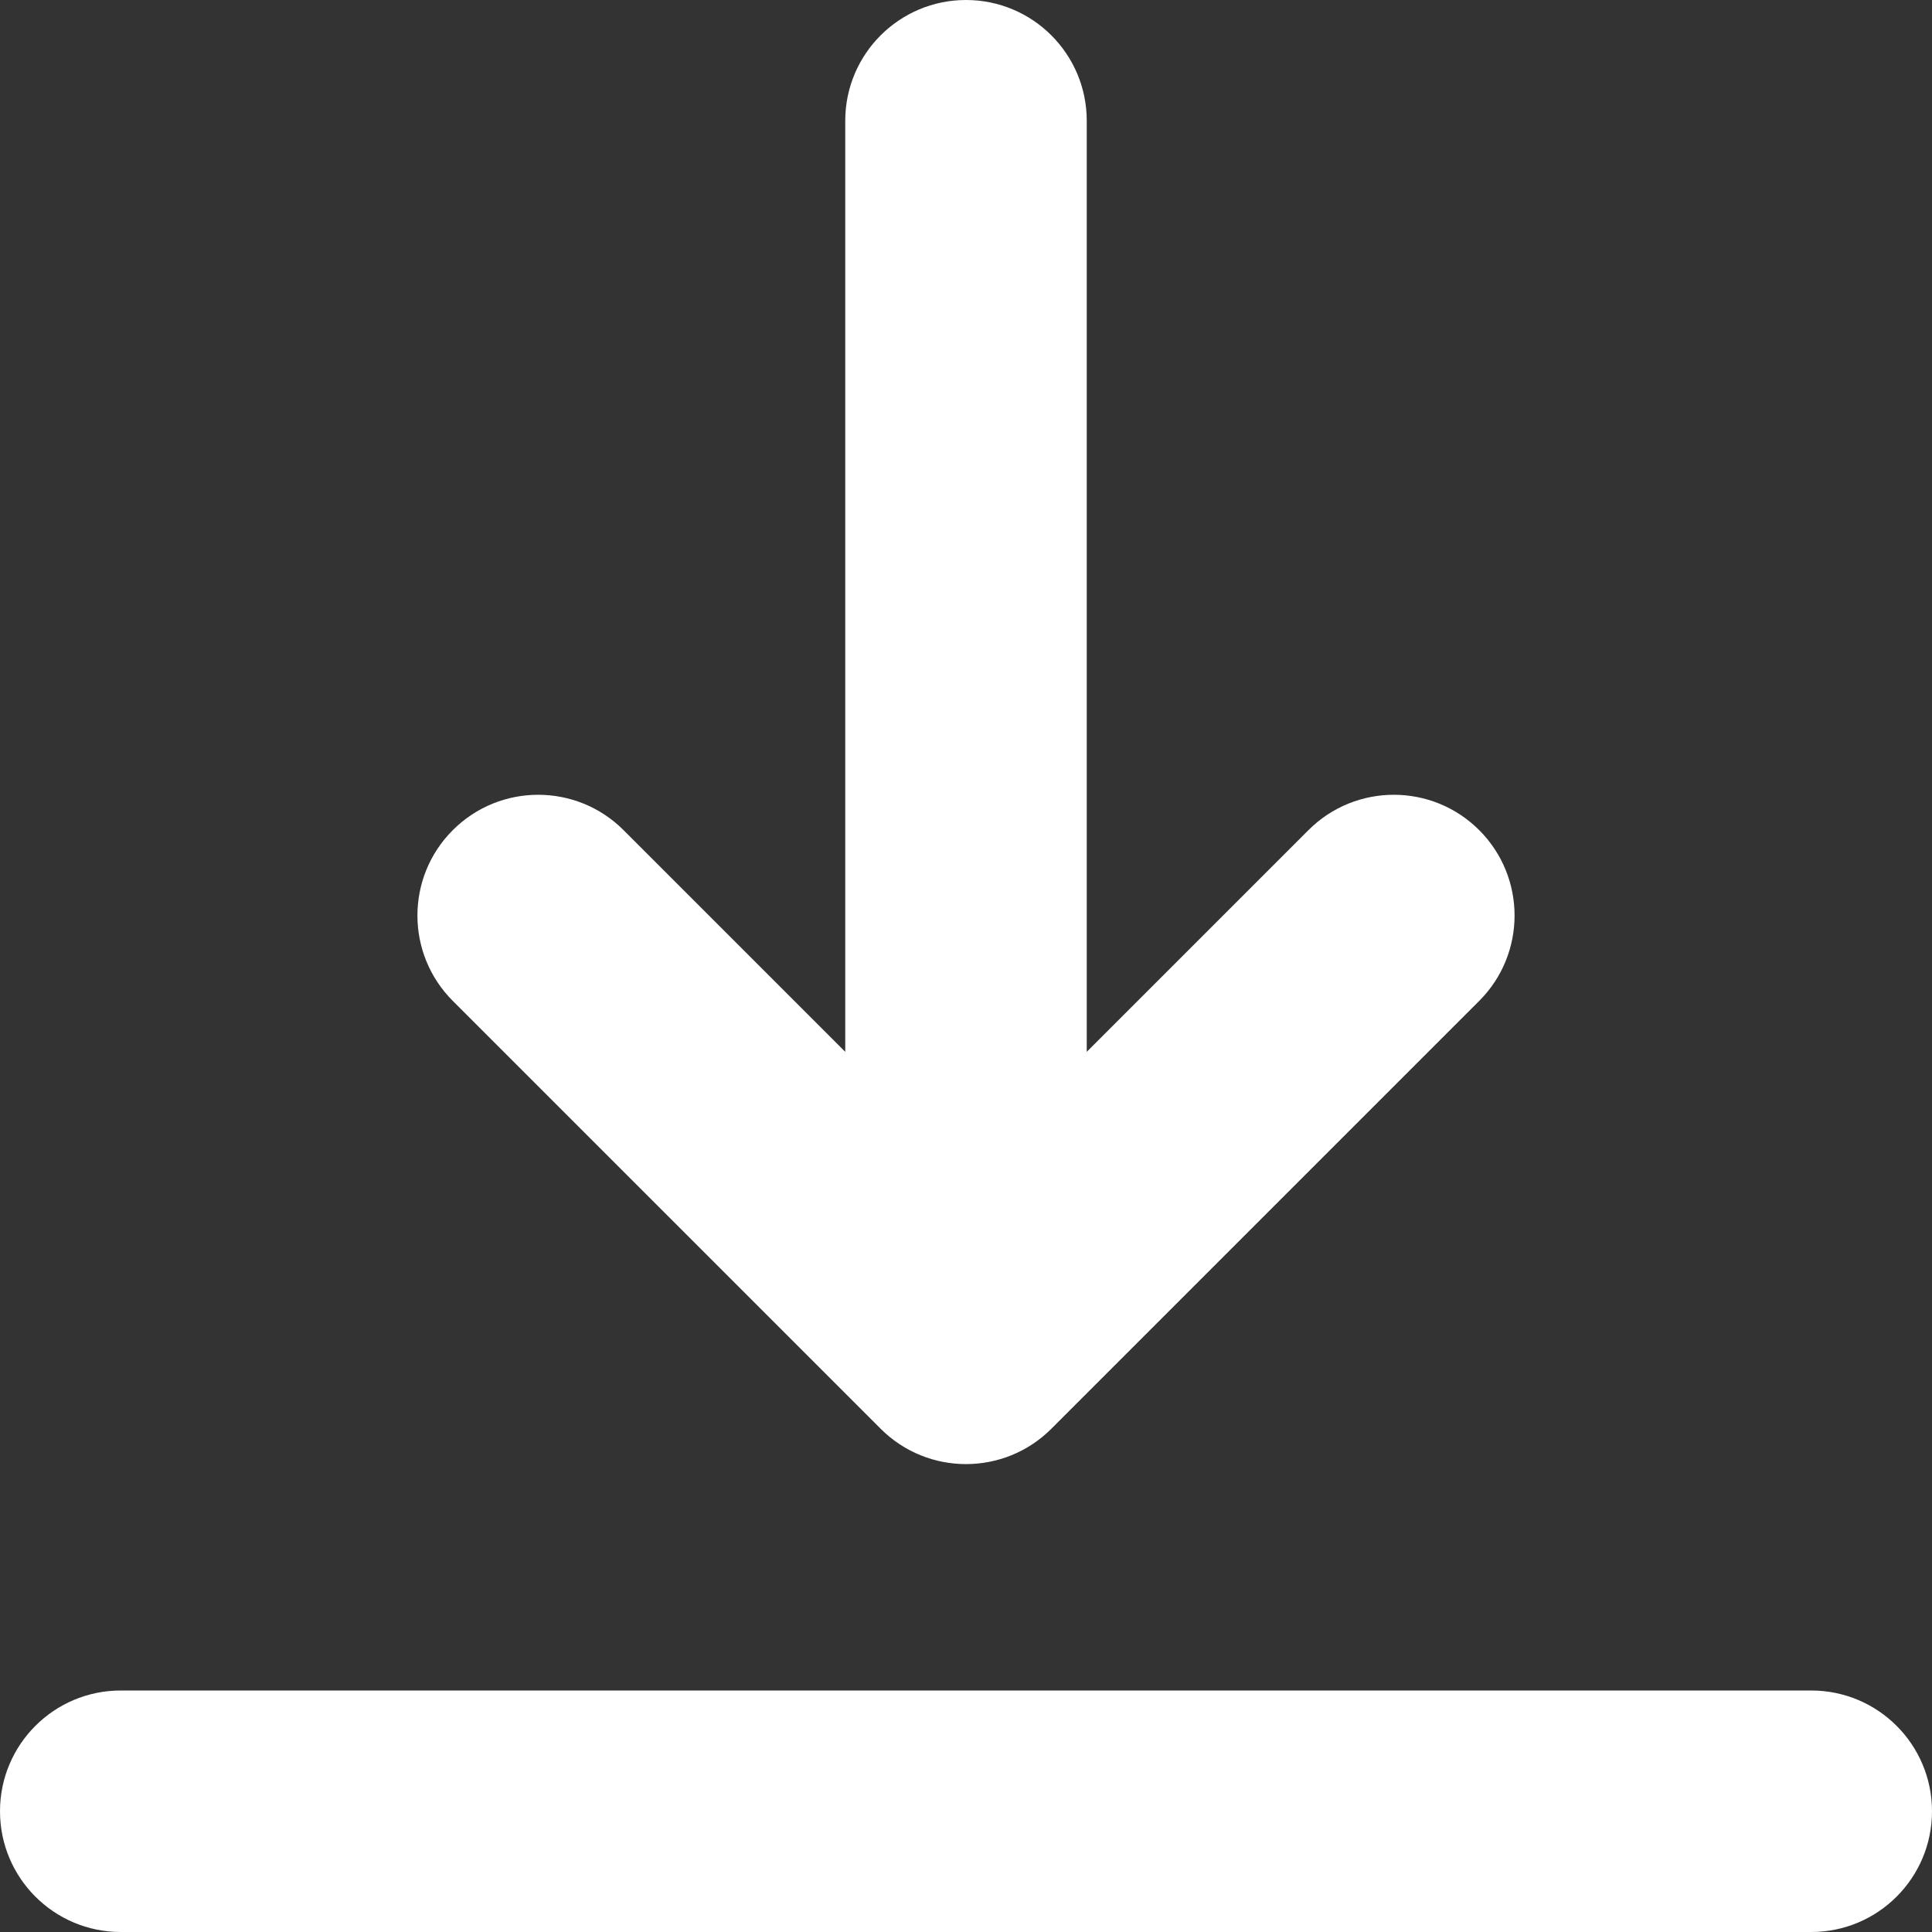
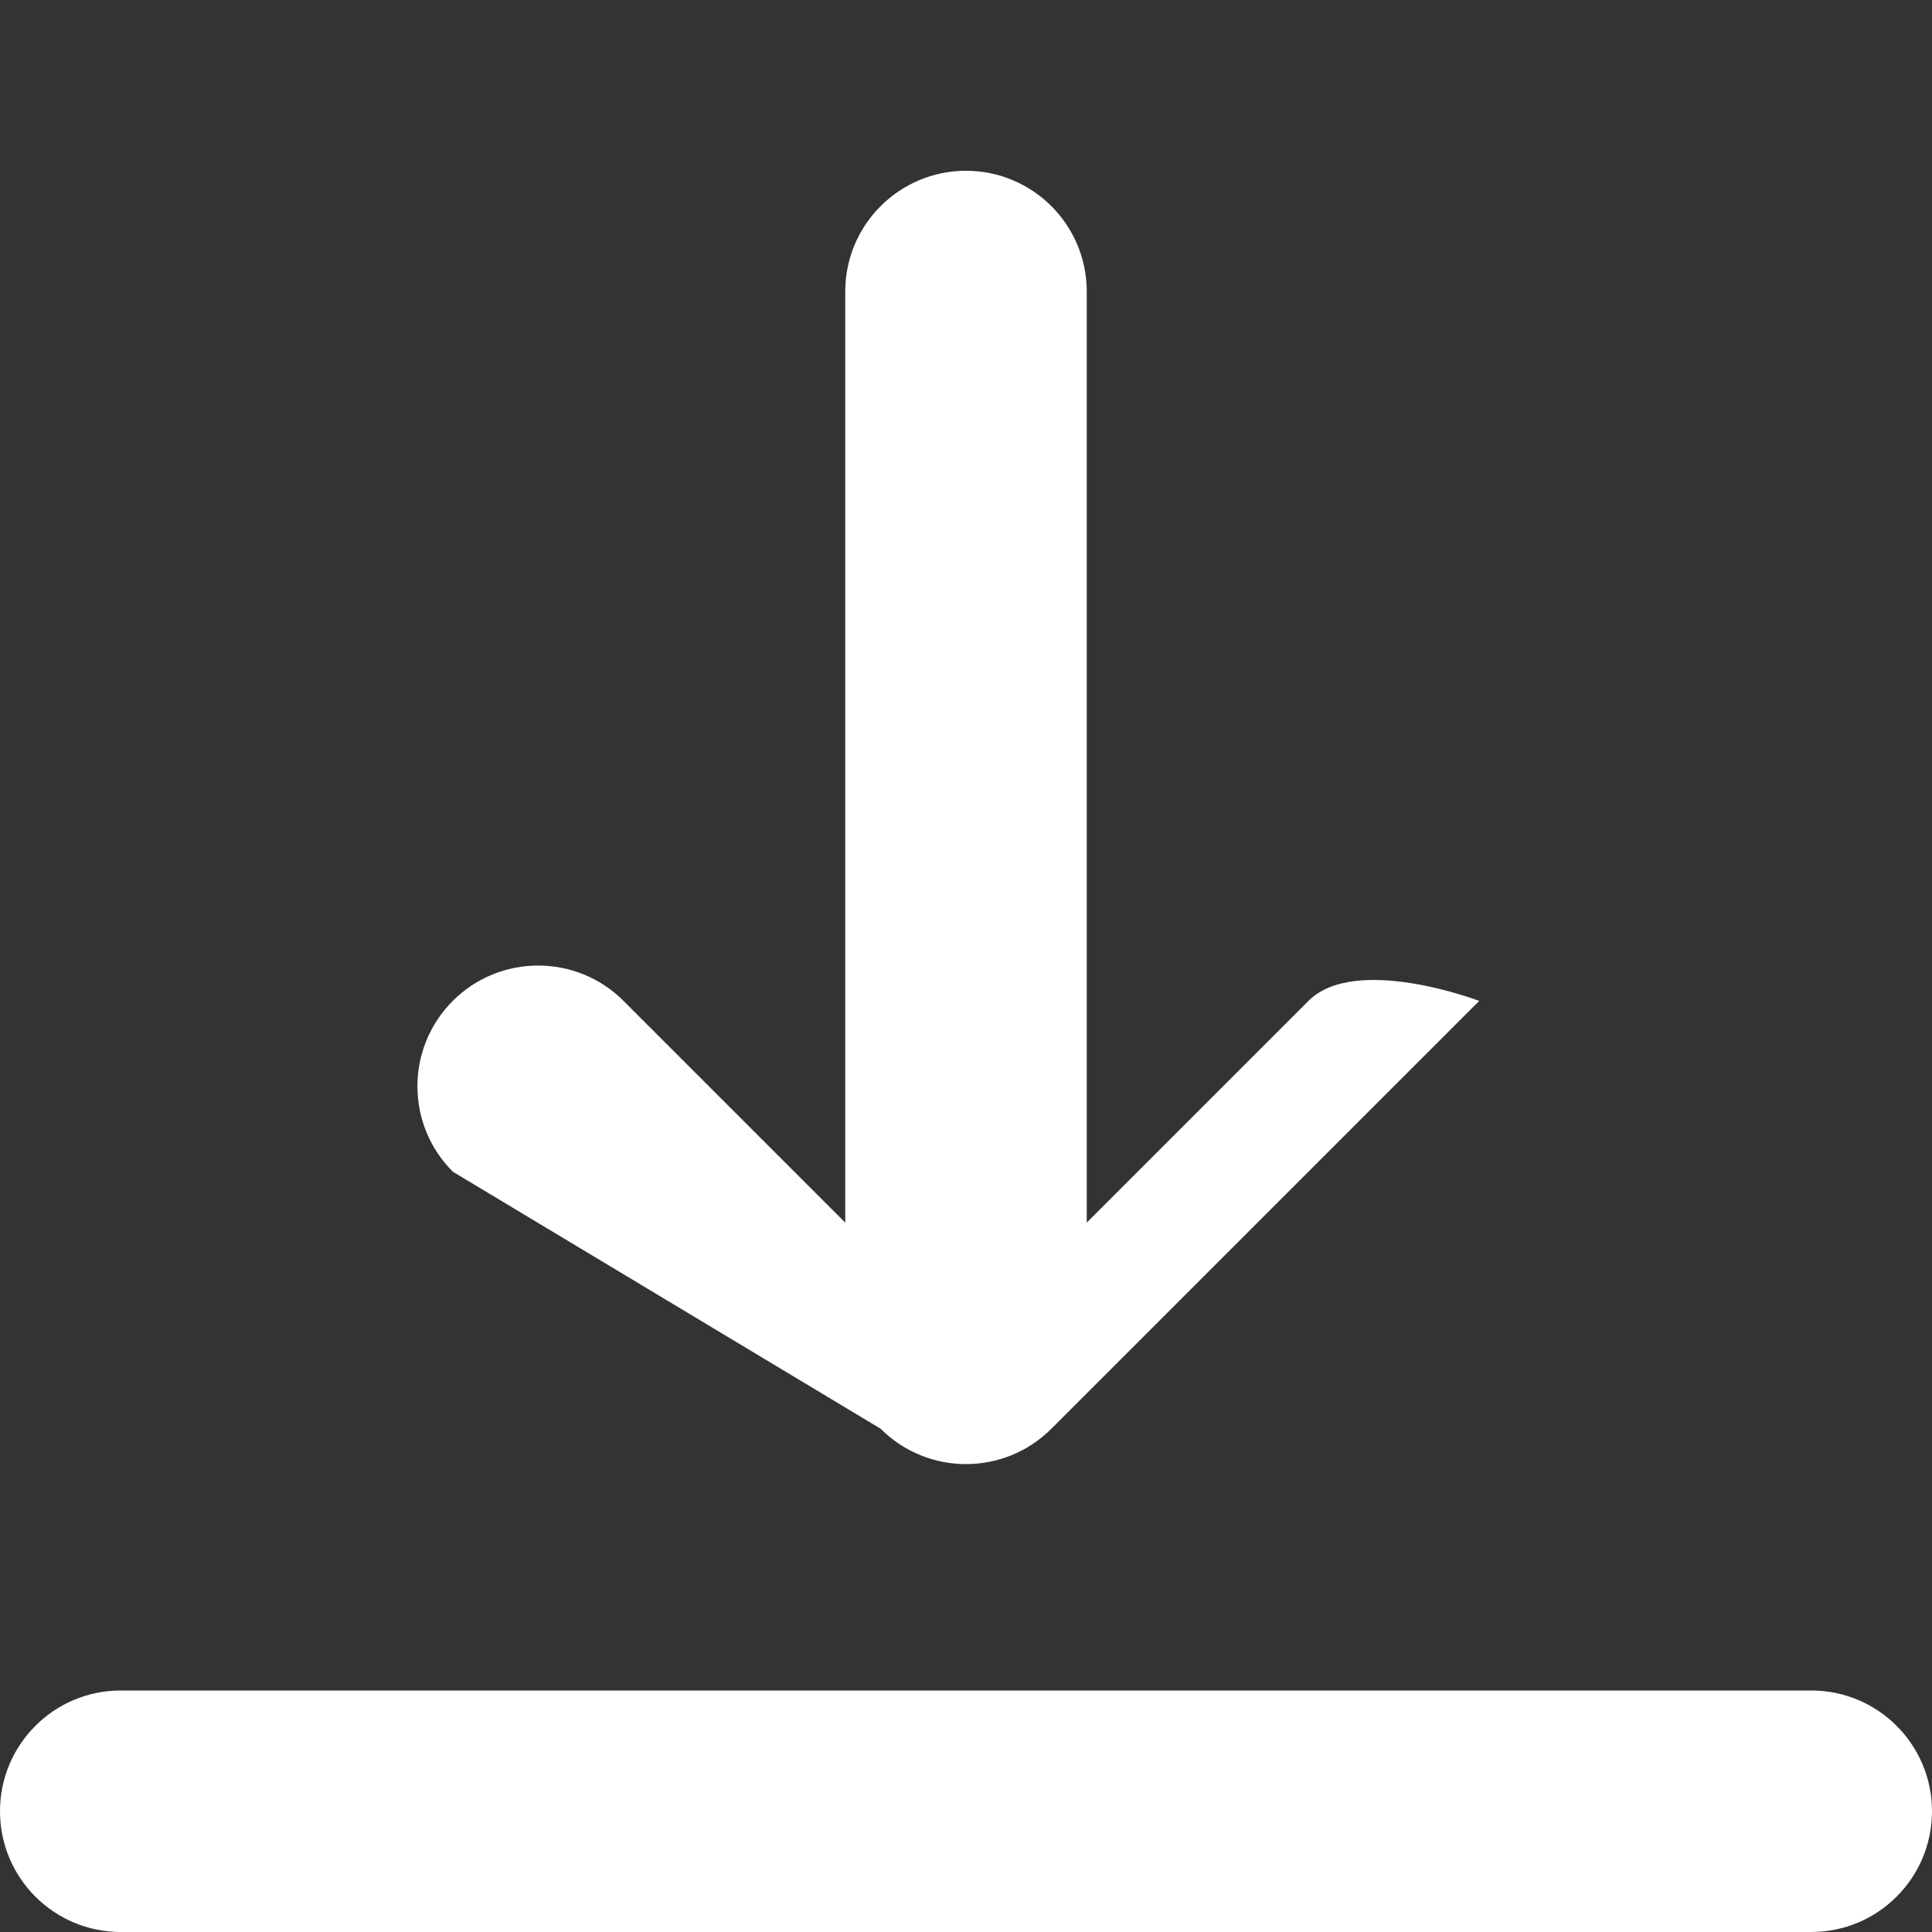
<svg xmlns="http://www.w3.org/2000/svg" id="Layer_1" fill="white" enable-background="new 0 0 512 512" height="512" viewBox="0 0 512 512" width="512">
  <rect x="0" y="0" width="512" height="512" fill="#333333" stroke="none" />
-   <path d="m512 480c0 17.673-14.327 32-32 32h-448c-17.673 0-32-14.327-32-32s14.327-32 32-32h448c17.673 0 32 14.327 32 32zm-278.627-101.372c6.249 6.249 14.437 9.373 22.627 9.373 8.188 0 16.38-3.125 22.627-9.373l113.378-113.377c12.497-12.497 12.497-32.758 0-45.255s-32.758-12.497-45.255 0l-58.75 58.75v-246.746c0-17.673-14.327-32-32-32s-32 14.327-32 32v246.746l-58.75-58.75c-12.497-12.497-32.758-12.497-45.255 0s-12.497 32.758 0 45.255z" />
+   <path d="m512 480c0 17.673-14.327 32-32 32h-448c-17.673 0-32-14.327-32-32s14.327-32 32-32h448c17.673 0 32 14.327 32 32zm-278.627-101.372c6.249 6.249 14.437 9.373 22.627 9.373 8.188 0 16.38-3.125 22.627-9.373l113.378-113.377s-32.758-12.497-45.255 0l-58.75 58.75v-246.746c0-17.673-14.327-32-32-32s-32 14.327-32 32v246.746l-58.75-58.75c-12.497-12.497-32.758-12.497-45.255 0s-12.497 32.758 0 45.255z" />
</svg>